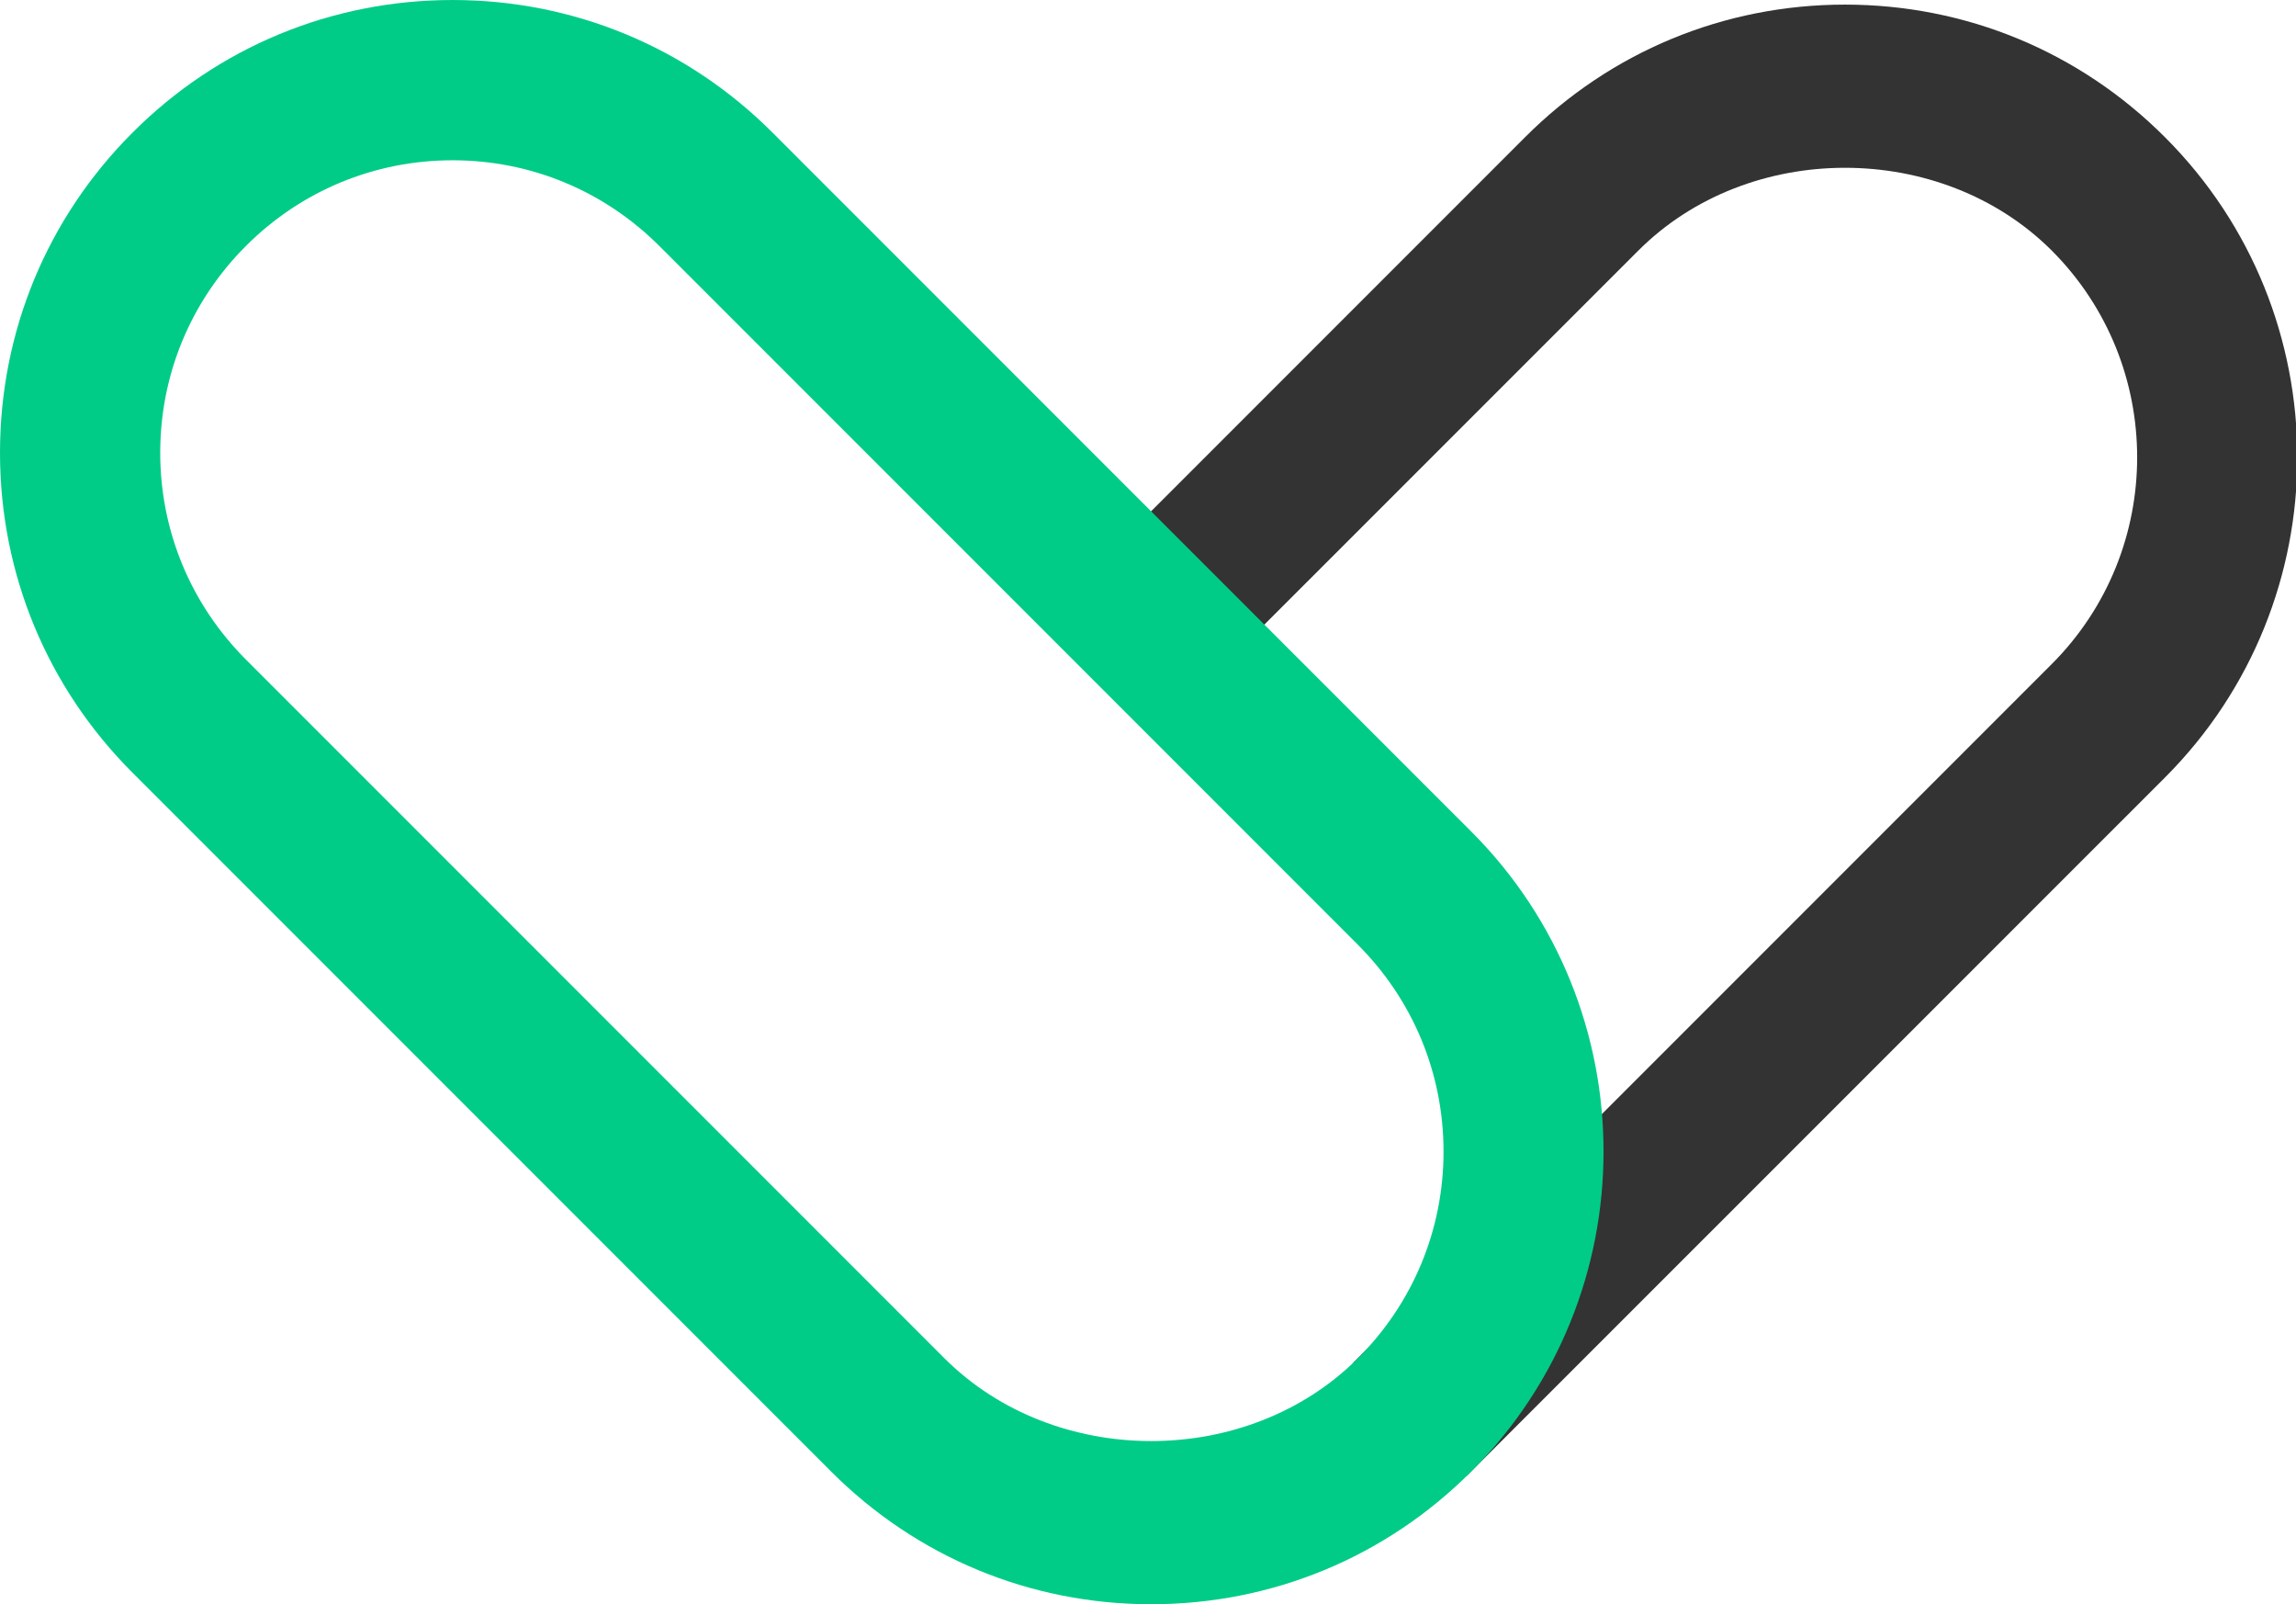
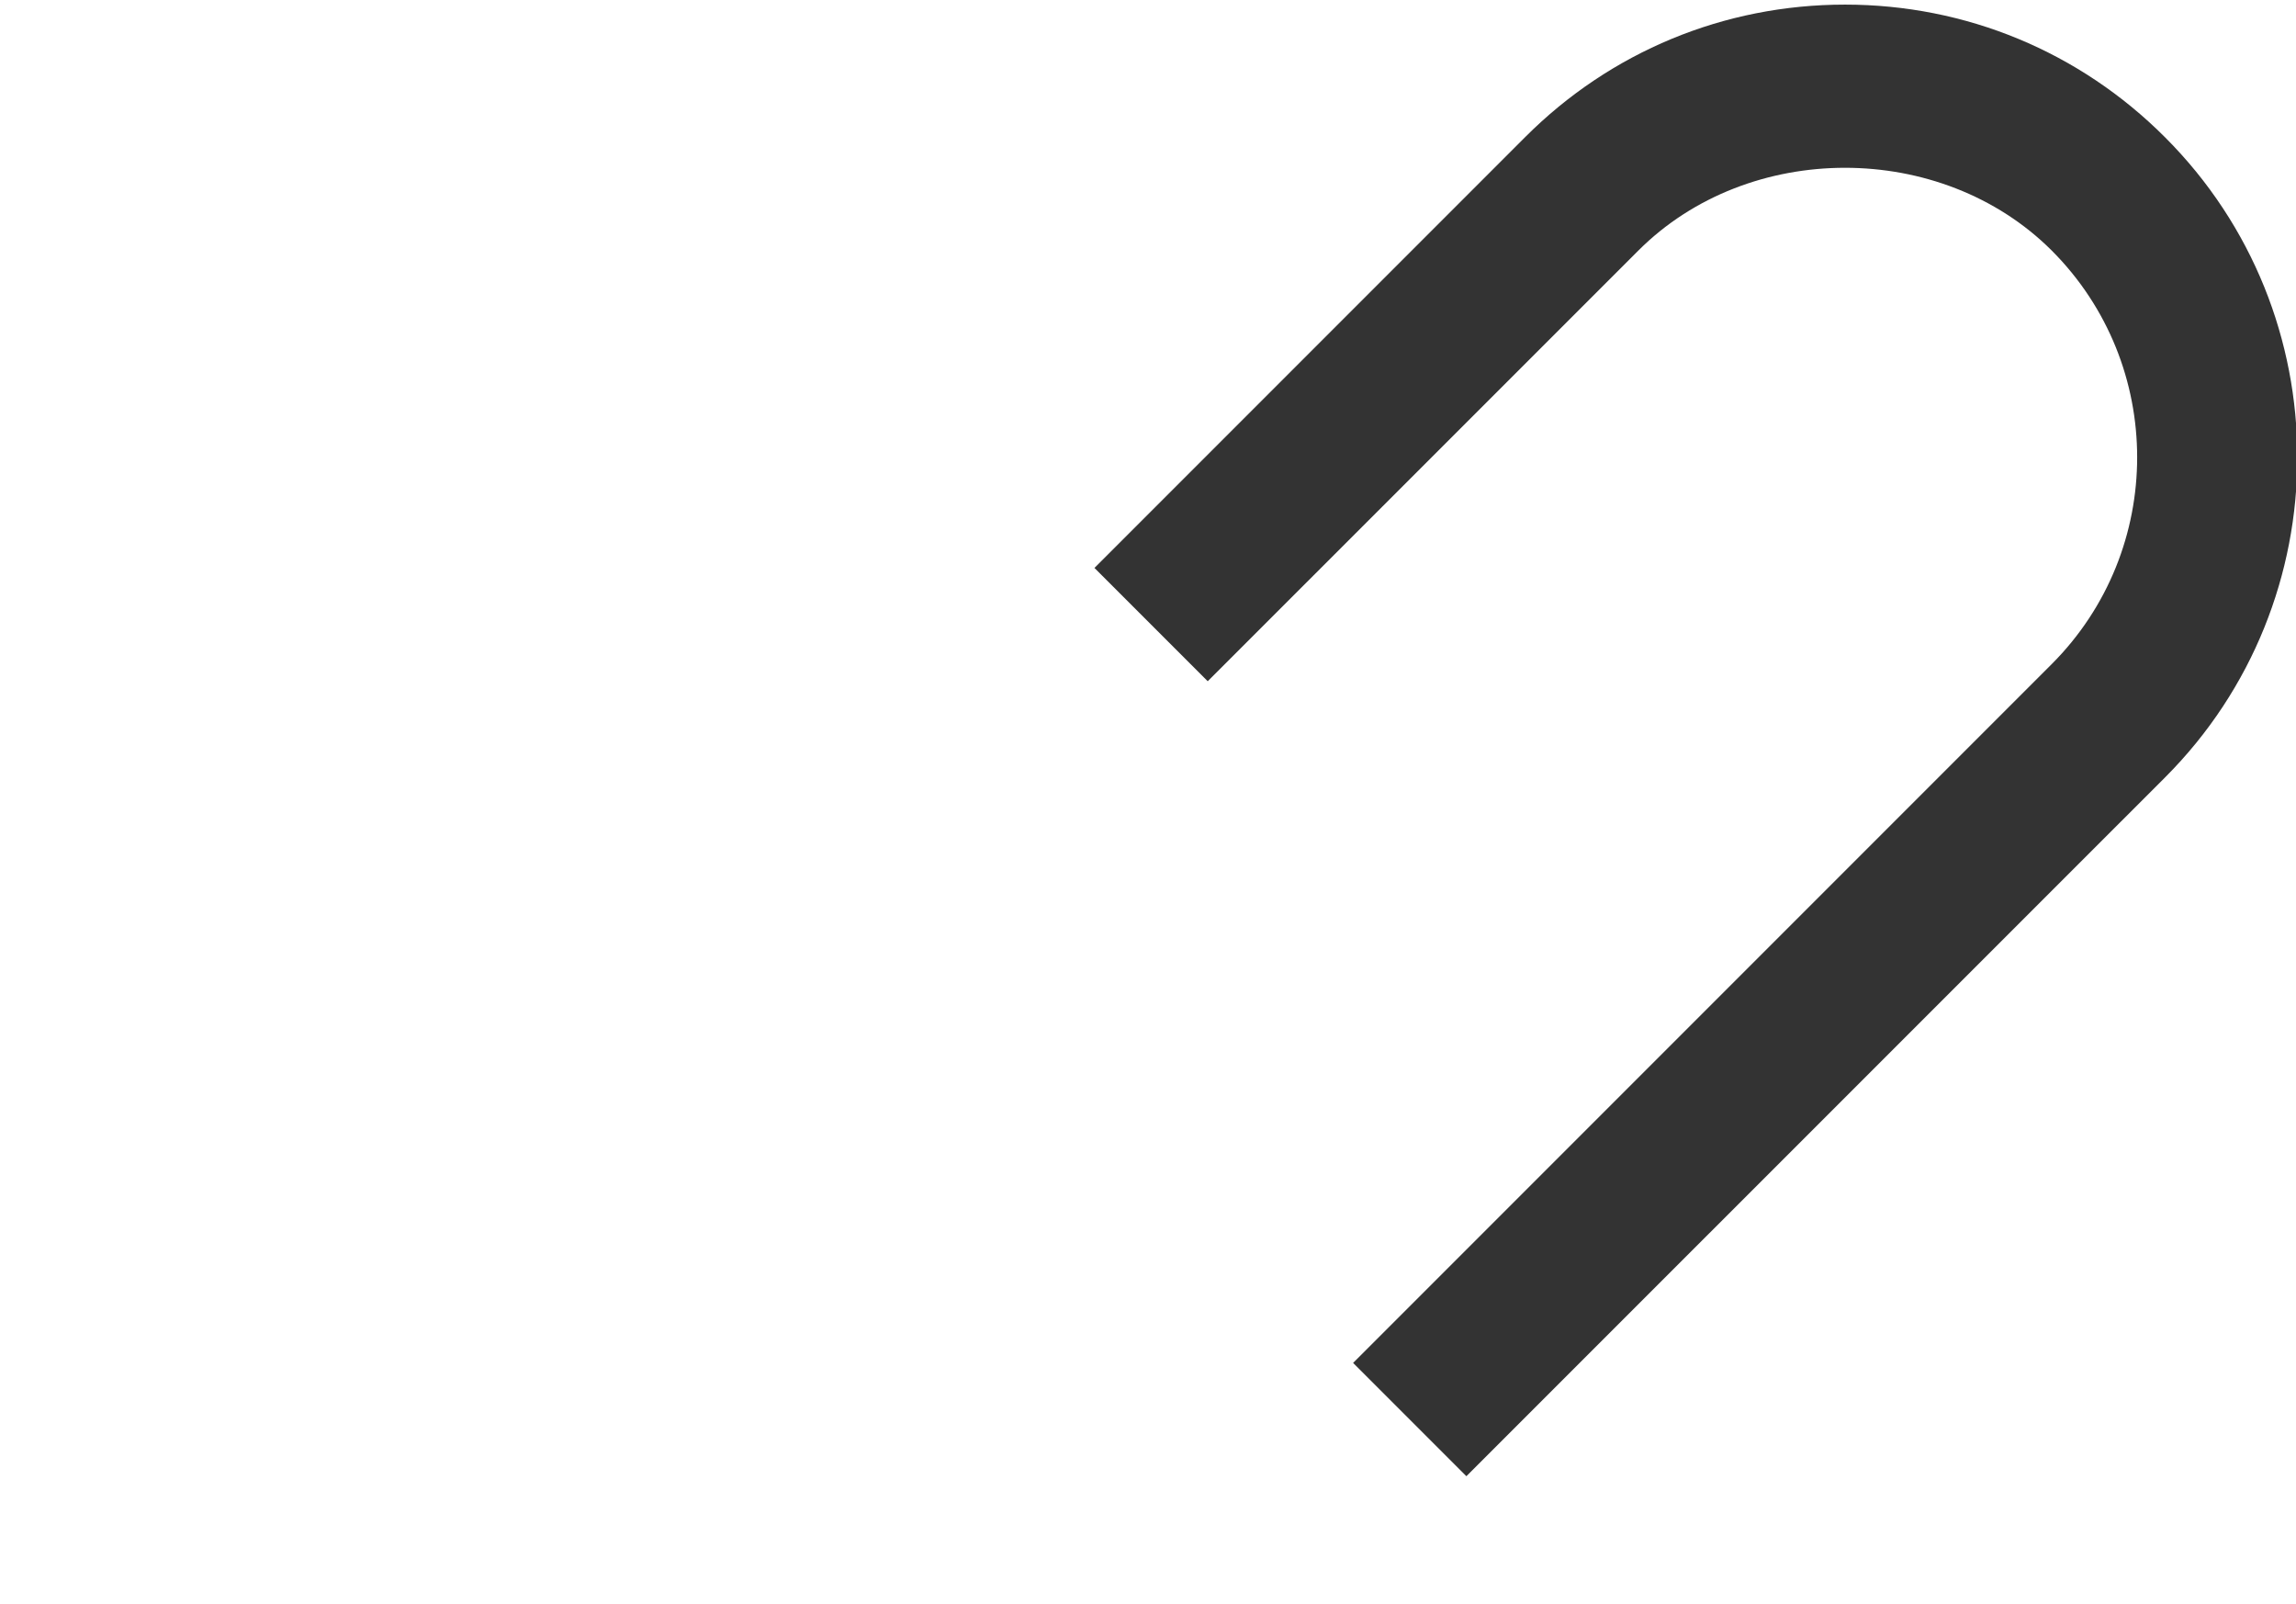
<svg xmlns="http://www.w3.org/2000/svg" t="1750734817391" class="icon" viewBox="0 0 1466 1024" version="1.1" p-id="5985" width="45.812" height="32">
  <path d="M936.287 942.277l-72.32-72.32L1310.031 423.893c72.73-72.779 72.73-191.196 0-263.975-70.548-70.433-193.493-70.433-263.926 0L771.134 434.839l-72.32-72.32L973.735 87.598c54.498-54.613 127.114-84.661 204.308-84.661s149.744 30.047 204.308 84.661c112.64 112.591 112.64 295.91 0.066 408.615L936.287 942.277z" fill="#333333" p-id="5986" />
-   <path d="M735.032 1024c-77.194 0-149.744-30.047-204.308-84.661L84.661 493.276C30.047 438.712 0 366.113 0 288.968S30.047 139.159 84.661 84.611C139.159 30.047 211.774 0 288.968 0s149.744 30.047 204.308 84.661l446.064 446.064c112.706 112.64 112.706 295.959 0 408.615C884.841 993.953 812.226 1024 735.032 1024zM288.968 102.302c-49.854 0-96.722 19.463-131.938 54.679s-54.728 82.133-54.728 131.988 19.463 96.722 54.679 131.988l446.064 446.064c70.548 70.433 193.493 70.433 263.926 0 35.282-35.282 54.728-82.133 54.728-131.988s-19.463-96.722-54.679-131.988L420.956 156.981c-35.282-35.216-82.133-54.679-131.988-54.679z" fill="#00CC88" p-id="5987" />
</svg>